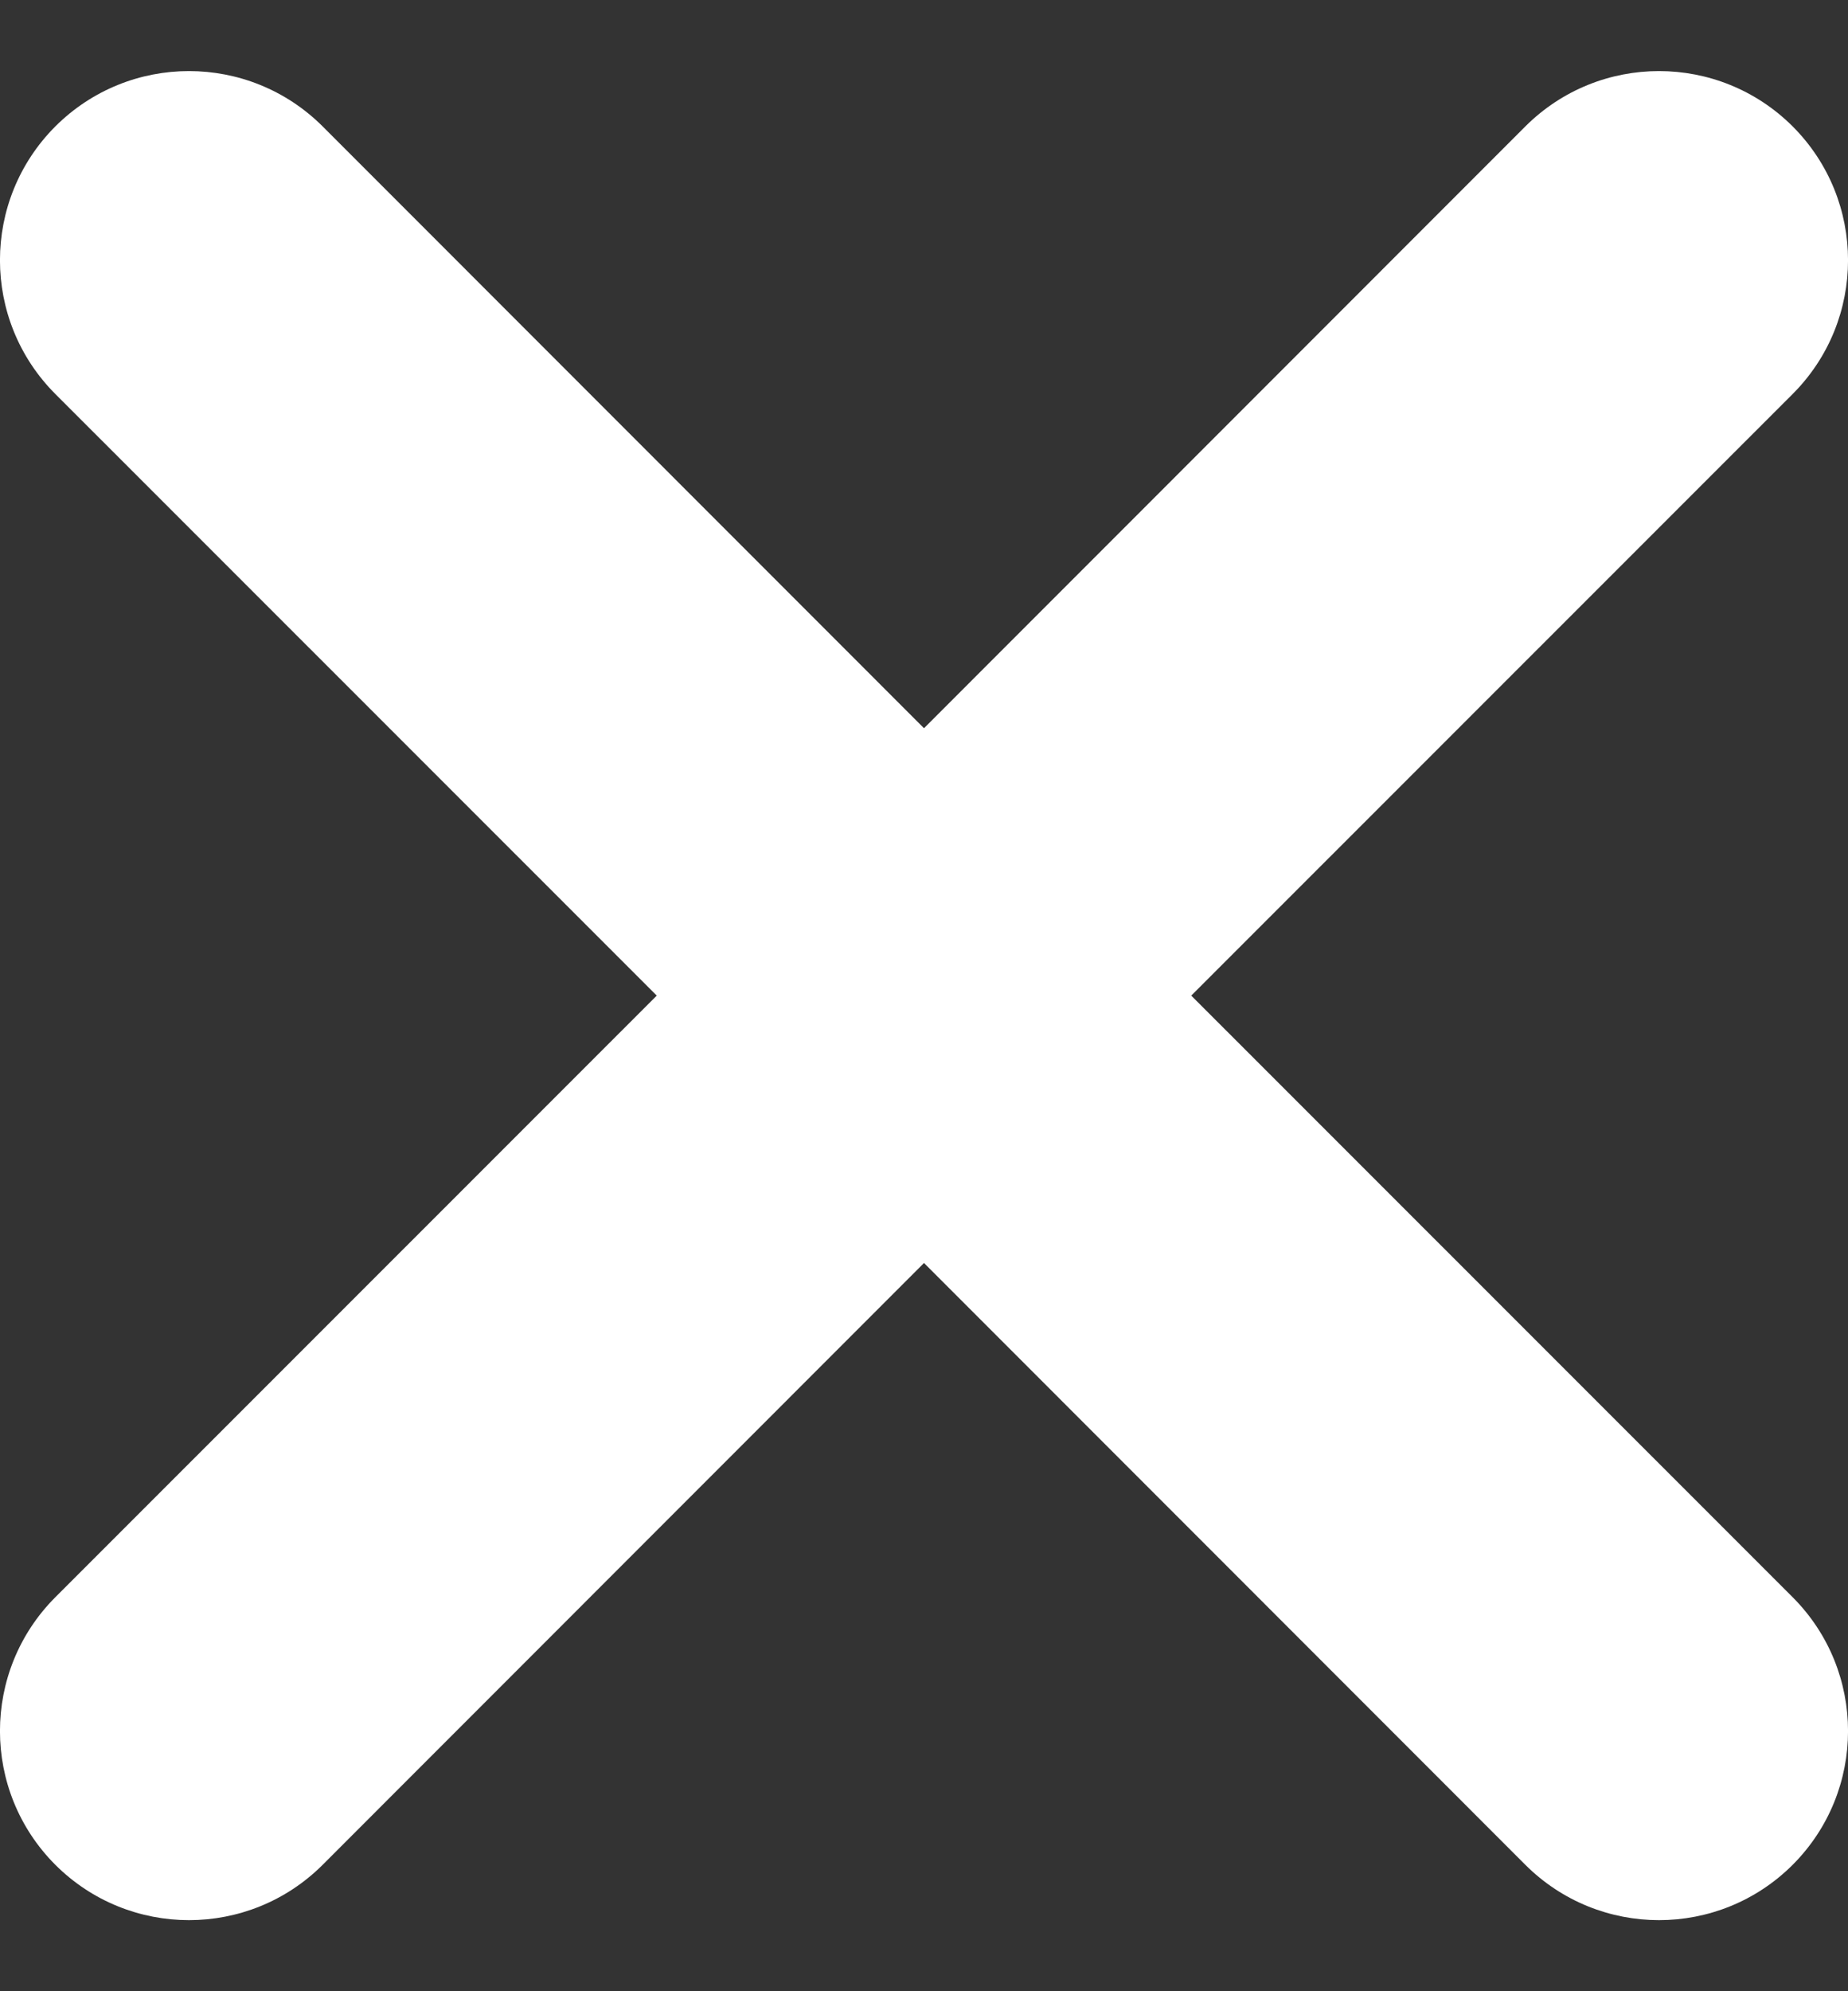
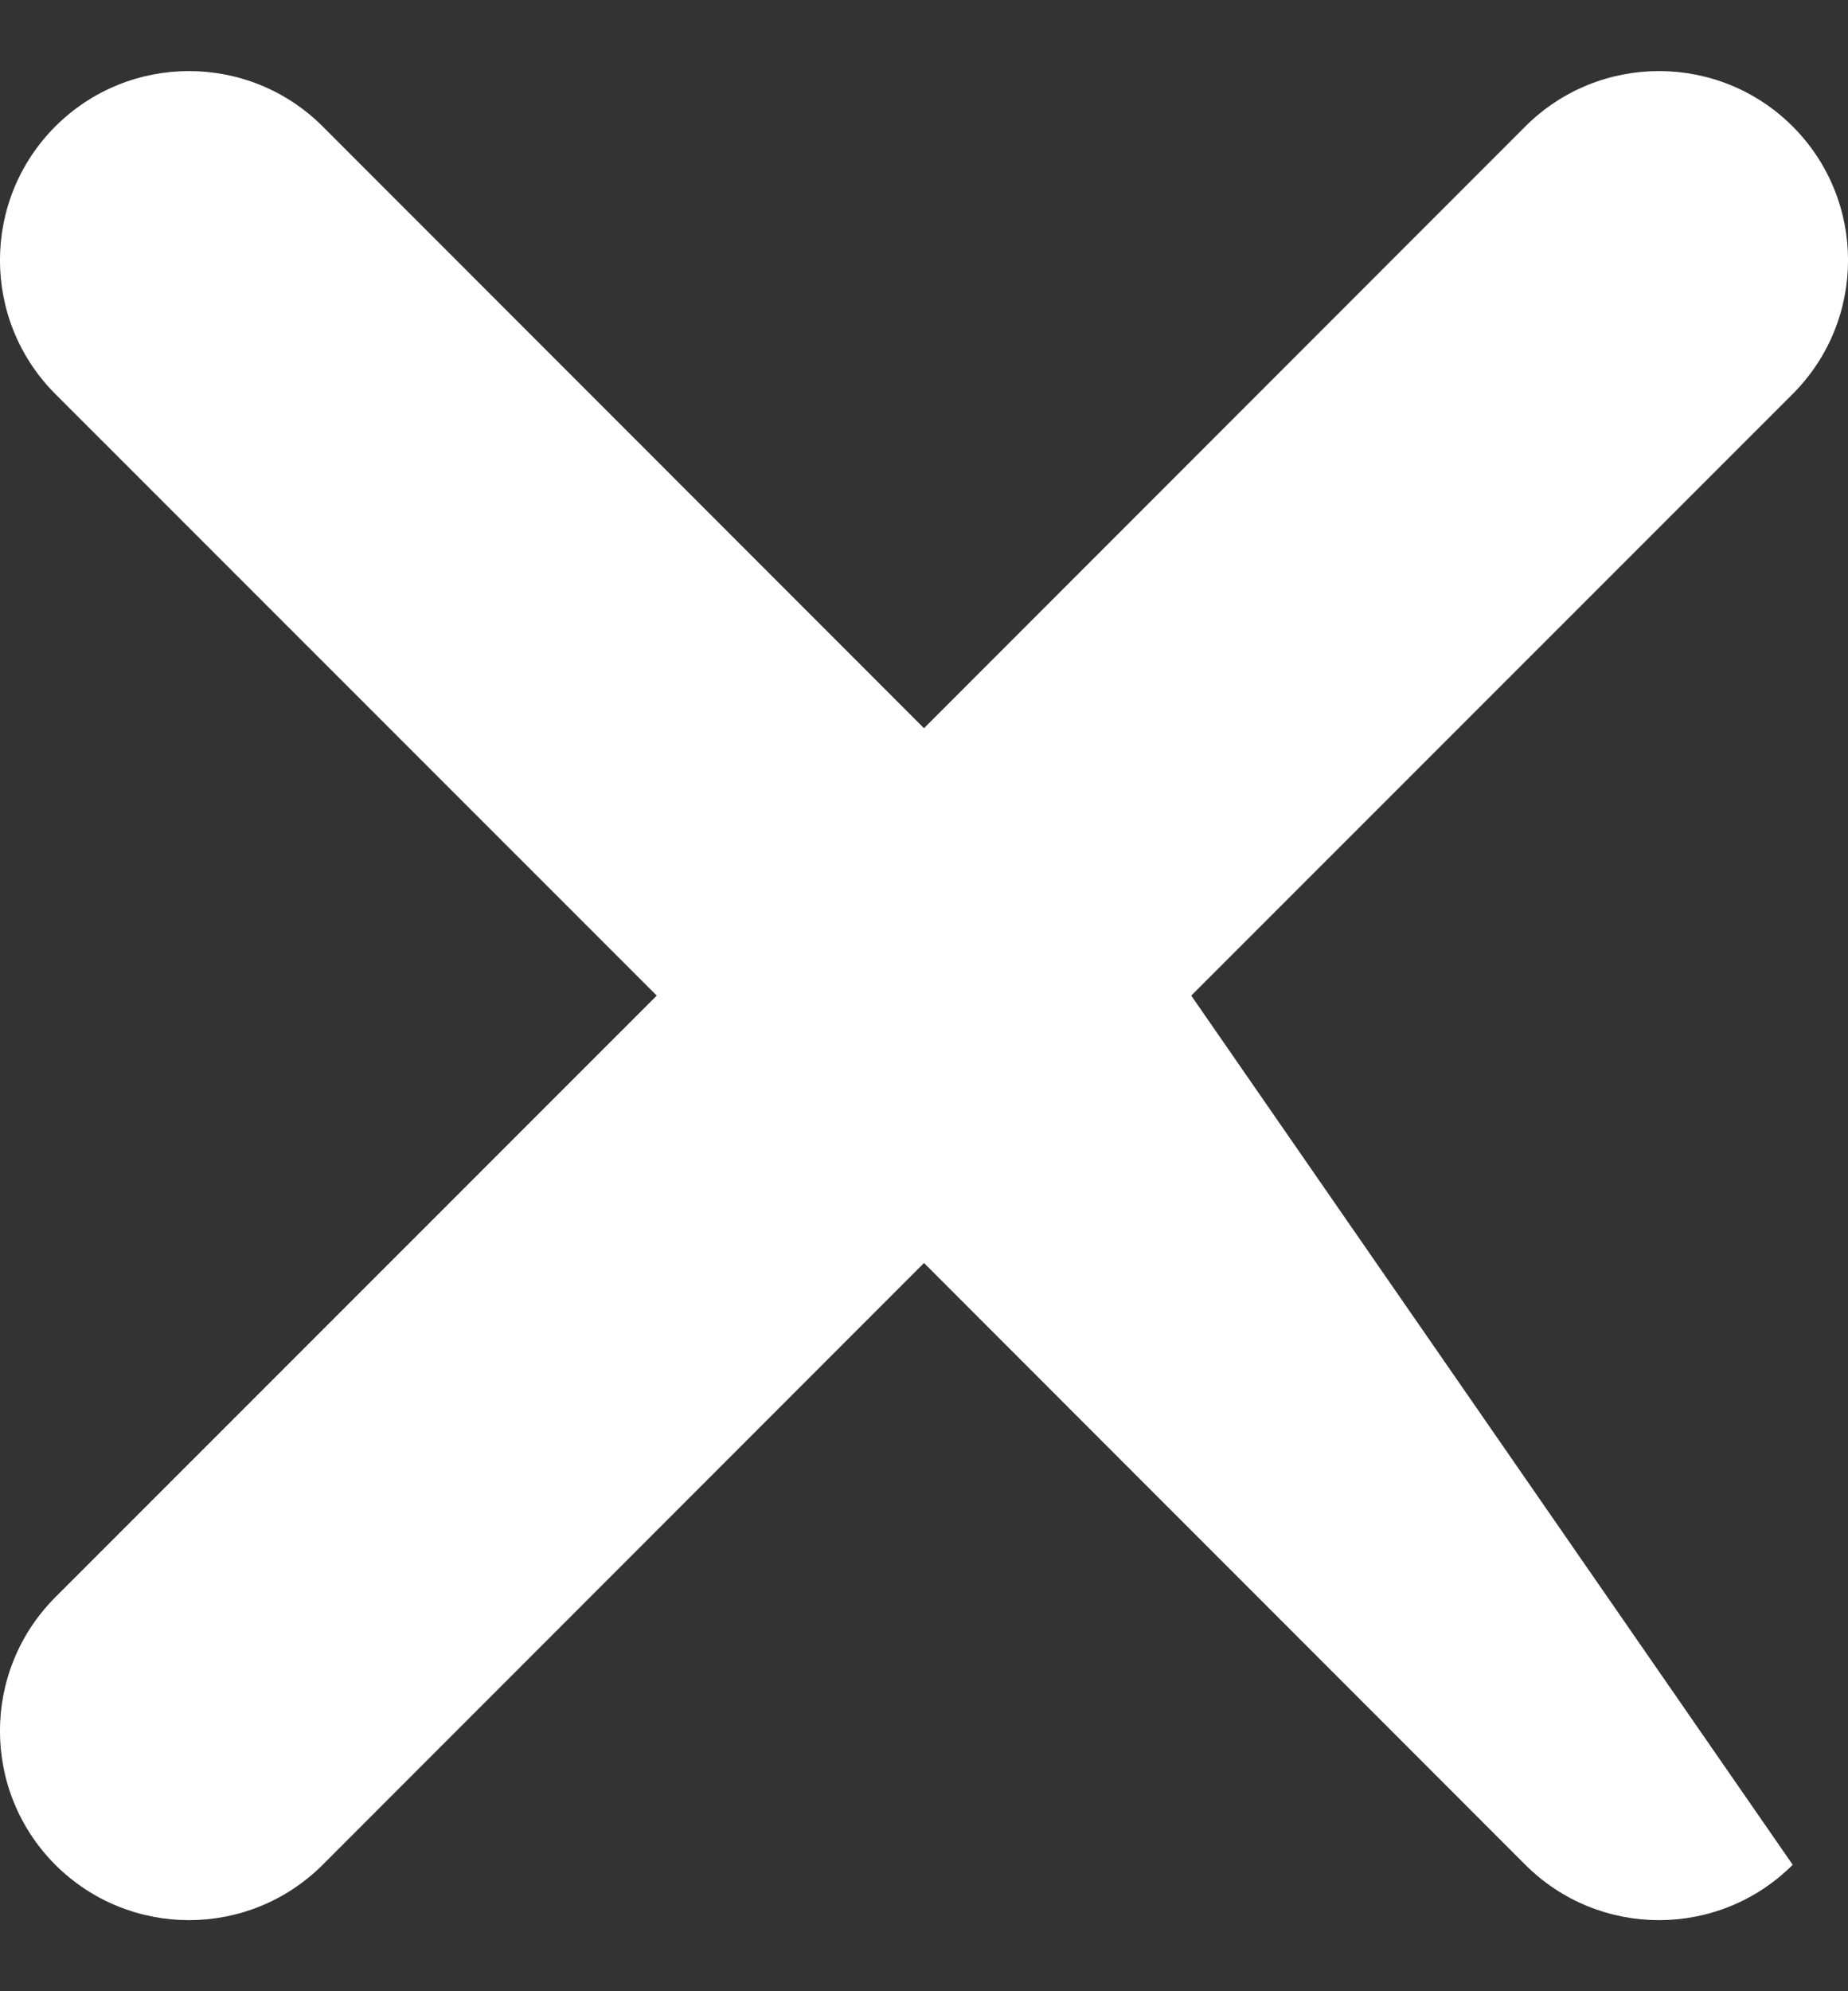
<svg xmlns="http://www.w3.org/2000/svg" width="13" height="14" viewBox="0 0 13 14" fill="none">
  <rect x="0" y="0" width="13" height="14" fill="#333333" stroke="none" />
-   <path d="M12.611 0.889C12.091 0.37 11.25 0.37 10.73 0.889L6.5 5.12L2.27 0.889C1.75 0.37 0.909 0.37 0.389 0.889C-0.13 1.409 -0.13 2.25 0.389 2.77L4.62 7L0.389 11.23C-0.13 11.75 -0.13 12.591 0.389 13.111C0.909 13.63 1.75 13.63 2.27 13.111L6.5 8.88L10.73 13.111C11.25 13.63 12.091 13.63 12.611 13.111C13.13 12.591 13.13 11.75 12.611 11.23L8.38 7L12.611 2.77C13.13 2.25 13.13 1.409 12.611 0.889Z" fill="#fff" />
+   <path d="M12.611 0.889C12.091 0.37 11.25 0.37 10.73 0.889L6.5 5.12L2.27 0.889C1.75 0.37 0.909 0.37 0.389 0.889C-0.13 1.409 -0.13 2.25 0.389 2.77L4.62 7L0.389 11.23C-0.13 11.75 -0.13 12.591 0.389 13.111C0.909 13.63 1.75 13.63 2.27 13.111L6.5 8.88L10.73 13.111C11.25 13.63 12.091 13.63 12.611 13.111L8.38 7L12.611 2.77C13.13 2.25 13.13 1.409 12.611 0.889Z" fill="#fff" />
</svg>